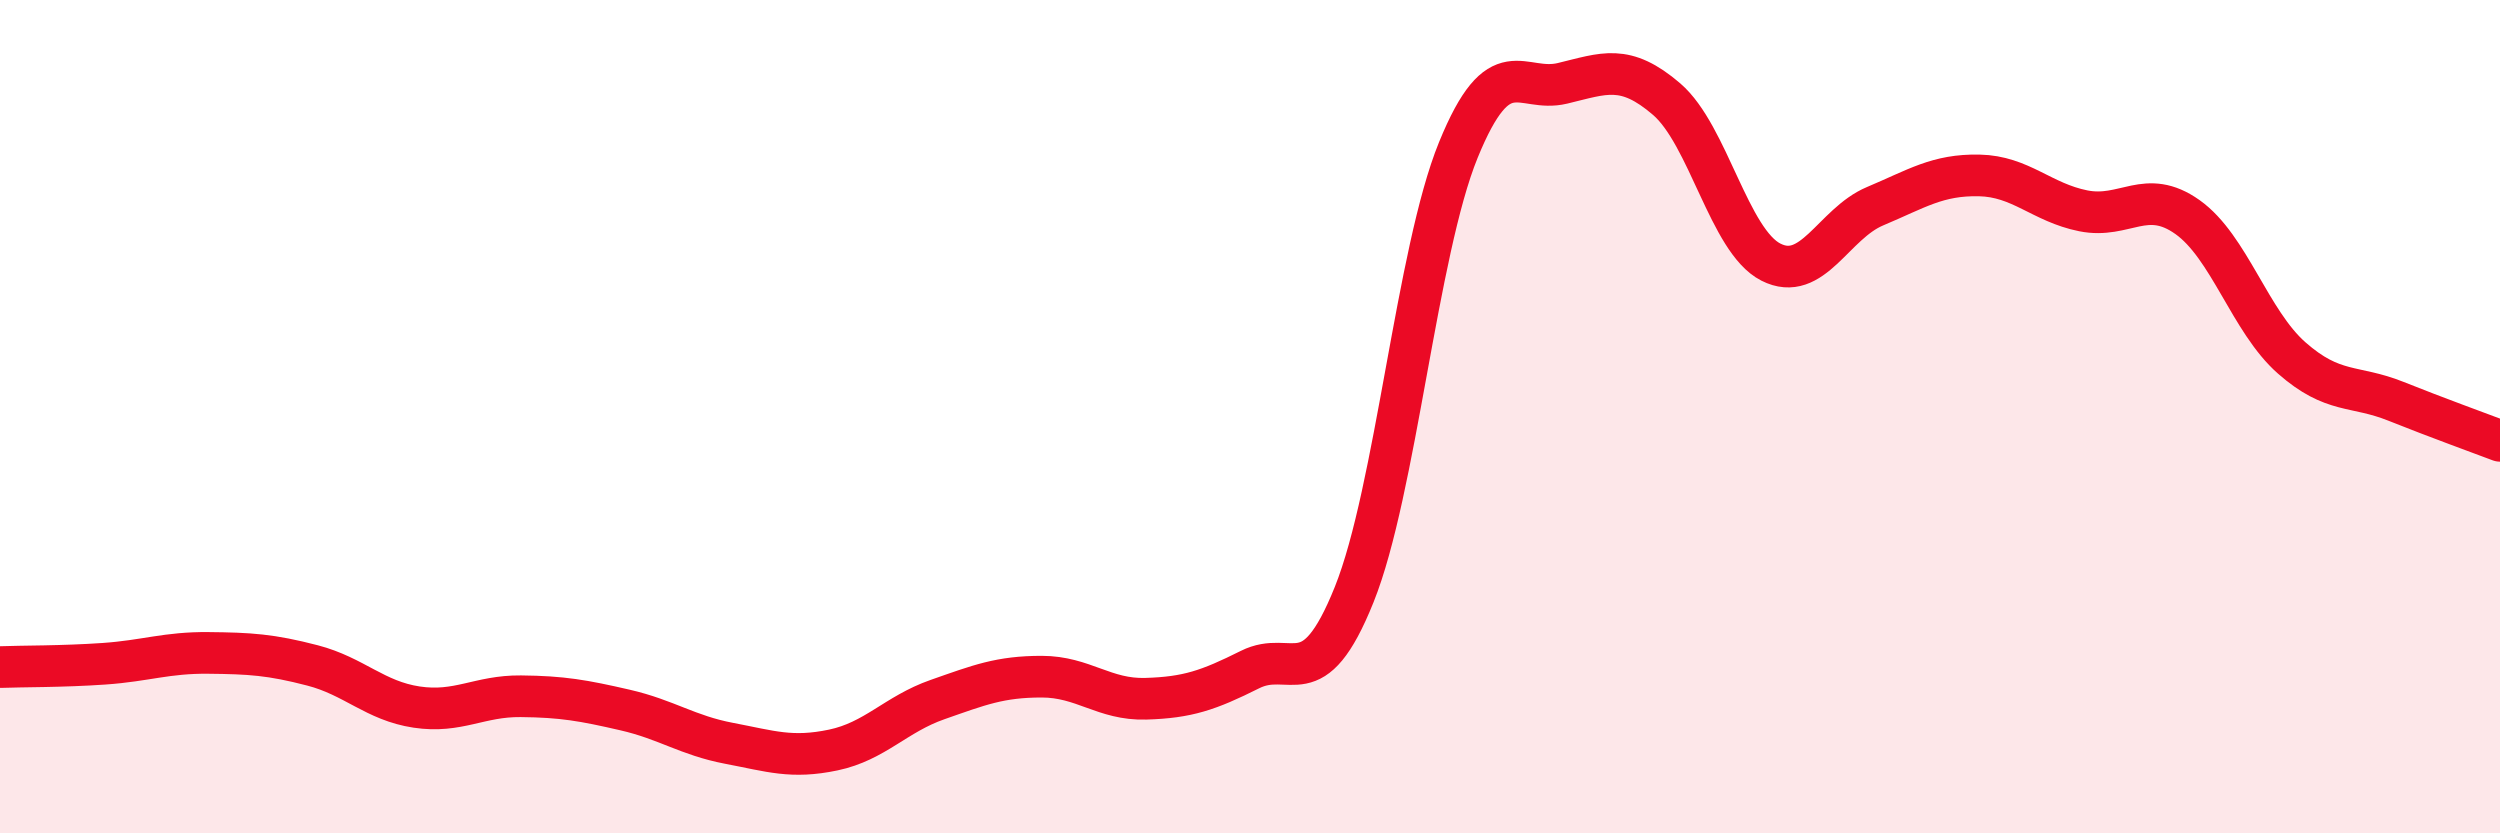
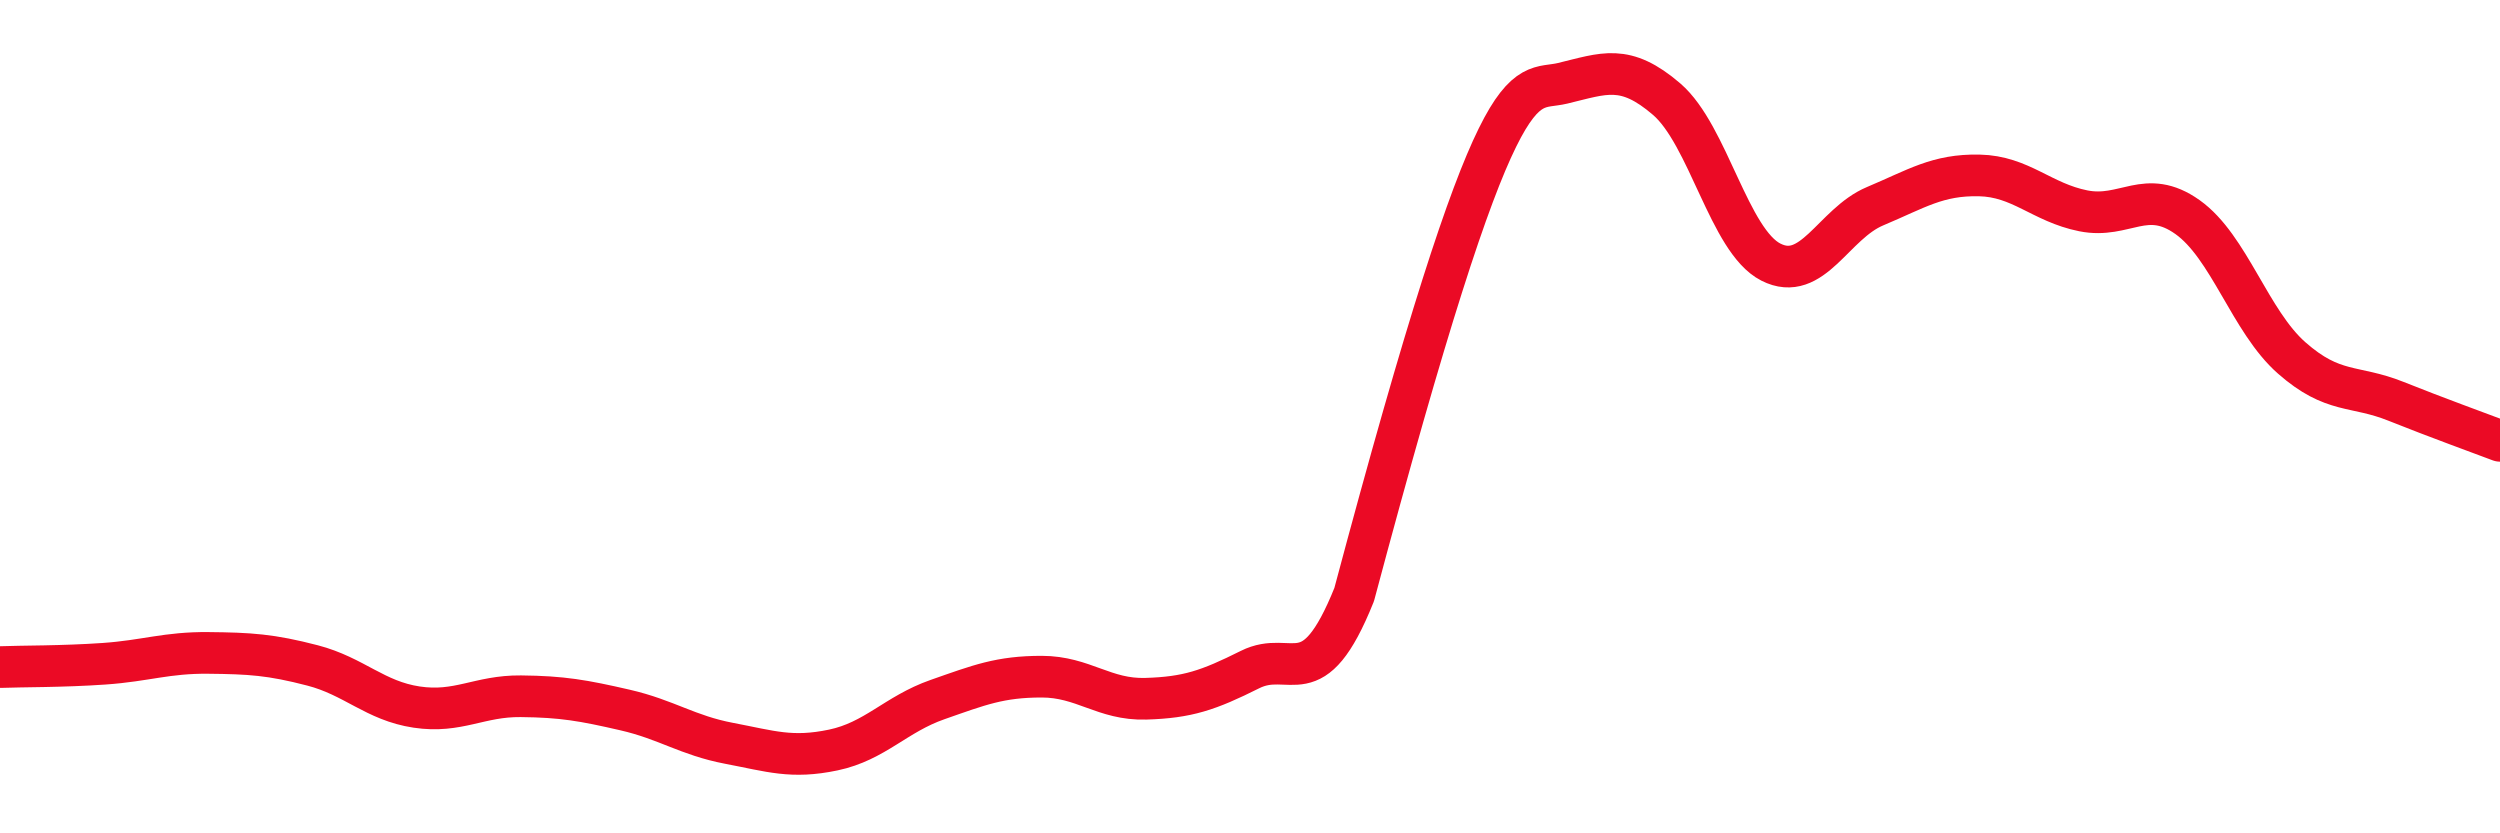
<svg xmlns="http://www.w3.org/2000/svg" width="60" height="20" viewBox="0 0 60 20">
-   <path d="M 0,16.01 C 0.5,15.99 1.5,16 2.5,15.93 C 3.5,15.86 4,15.66 5,15.67 C 6,15.68 6.5,15.71 7.5,15.97 C 8.5,16.23 9,16.82 10,16.97 C 11,17.12 11.5,16.7 12.5,16.71 C 13.5,16.72 14,16.81 15,17.04 C 16,17.27 16.5,17.65 17.5,17.84 C 18.5,18.03 19,18.21 20,18 C 21,17.79 21.5,17.14 22.5,16.79 C 23.5,16.44 24,16.24 25,16.24 C 26,16.24 26.5,16.8 27.5,16.77 C 28.5,16.74 29,16.57 30,16.07 C 31,15.57 31.5,16.76 32.5,14.27 C 33.5,11.78 34,6.05 35,3.6 C 36,1.15 36.5,2.24 37.5,2 C 38.5,1.76 39,1.52 40,2.38 C 41,3.24 41.5,5.78 42.5,6.29 C 43.5,6.8 44,5.37 45,4.95 C 46,4.53 46.5,4.19 47.5,4.21 C 48.5,4.23 49,4.86 50,5.06 C 51,5.26 51.5,4.5 52.5,5.21 C 53.5,5.92 54,7.71 55,8.59 C 56,9.47 56.5,9.23 57.5,9.63 C 58.5,10.03 59.5,10.39 60,10.58L60 20L0 20Z" fill="#EB0A25" opacity="0.1" stroke-linecap="round" stroke-linejoin="round" />
-   <path d="M 0,16.01 C 0.5,15.99 1.5,16 2.5,15.93 C 3.5,15.86 4,15.66 5,15.67 C 6,15.68 6.5,15.71 7.5,15.97 C 8.5,16.23 9,16.82 10,16.97 C 11,17.12 11.5,16.7 12.5,16.71 C 13.5,16.72 14,16.81 15,17.04 C 16,17.27 16.5,17.65 17.5,17.84 C 18.5,18.03 19,18.21 20,18 C 21,17.79 21.5,17.14 22.5,16.79 C 23.5,16.44 24,16.24 25,16.24 C 26,16.24 26.5,16.8 27.5,16.77 C 28.5,16.74 29,16.57 30,16.07 C 31,15.57 31.5,16.76 32.5,14.27 C 33.5,11.78 34,6.05 35,3.6 C 36,1.15 36.5,2.24 37.5,2 C 38.5,1.76 39,1.52 40,2.38 C 41,3.24 41.5,5.78 42.5,6.29 C 43.5,6.8 44,5.37 45,4.95 C 46,4.53 46.5,4.19 47.5,4.21 C 48.5,4.23 49,4.86 50,5.06 C 51,5.26 51.5,4.5 52.5,5.21 C 53.5,5.92 54,7.71 55,8.59 C 56,9.47 56.5,9.23 57.5,9.63 C 58.5,10.03 59.5,10.39 60,10.58" stroke="#EB0A25" stroke-width="1" fill="none" stroke-linecap="round" stroke-linejoin="round" />
+   <path d="M 0,16.01 C 0.5,15.99 1.5,16 2.5,15.93 C 3.5,15.86 4,15.66 5,15.67 C 6,15.68 6.5,15.71 7.5,15.97 C 8.5,16.23 9,16.82 10,16.97 C 11,17.12 11.5,16.7 12.5,16.71 C 13.5,16.72 14,16.81 15,17.04 C 16,17.27 16.5,17.65 17.5,17.84 C 18.5,18.03 19,18.21 20,18 C 21,17.79 21.5,17.14 22.5,16.79 C 23.5,16.44 24,16.24 25,16.24 C 26,16.24 26.5,16.8 27.5,16.77 C 28.5,16.74 29,16.57 30,16.07 C 31,15.57 31.5,16.76 32.5,14.27 C 36,1.15 36.5,2.24 37.5,2 C 38.5,1.76 39,1.52 40,2.38 C 41,3.24 41.5,5.78 42.5,6.29 C 43.5,6.8 44,5.37 45,4.95 C 46,4.53 46.5,4.19 47.5,4.21 C 48.5,4.23 49,4.86 50,5.06 C 51,5.26 51.5,4.5 52.5,5.21 C 53.5,5.92 54,7.71 55,8.59 C 56,9.47 56.5,9.23 57.5,9.63 C 58.5,10.03 59.5,10.39 60,10.58" stroke="#EB0A25" stroke-width="1" fill="none" stroke-linecap="round" stroke-linejoin="round" />
</svg>